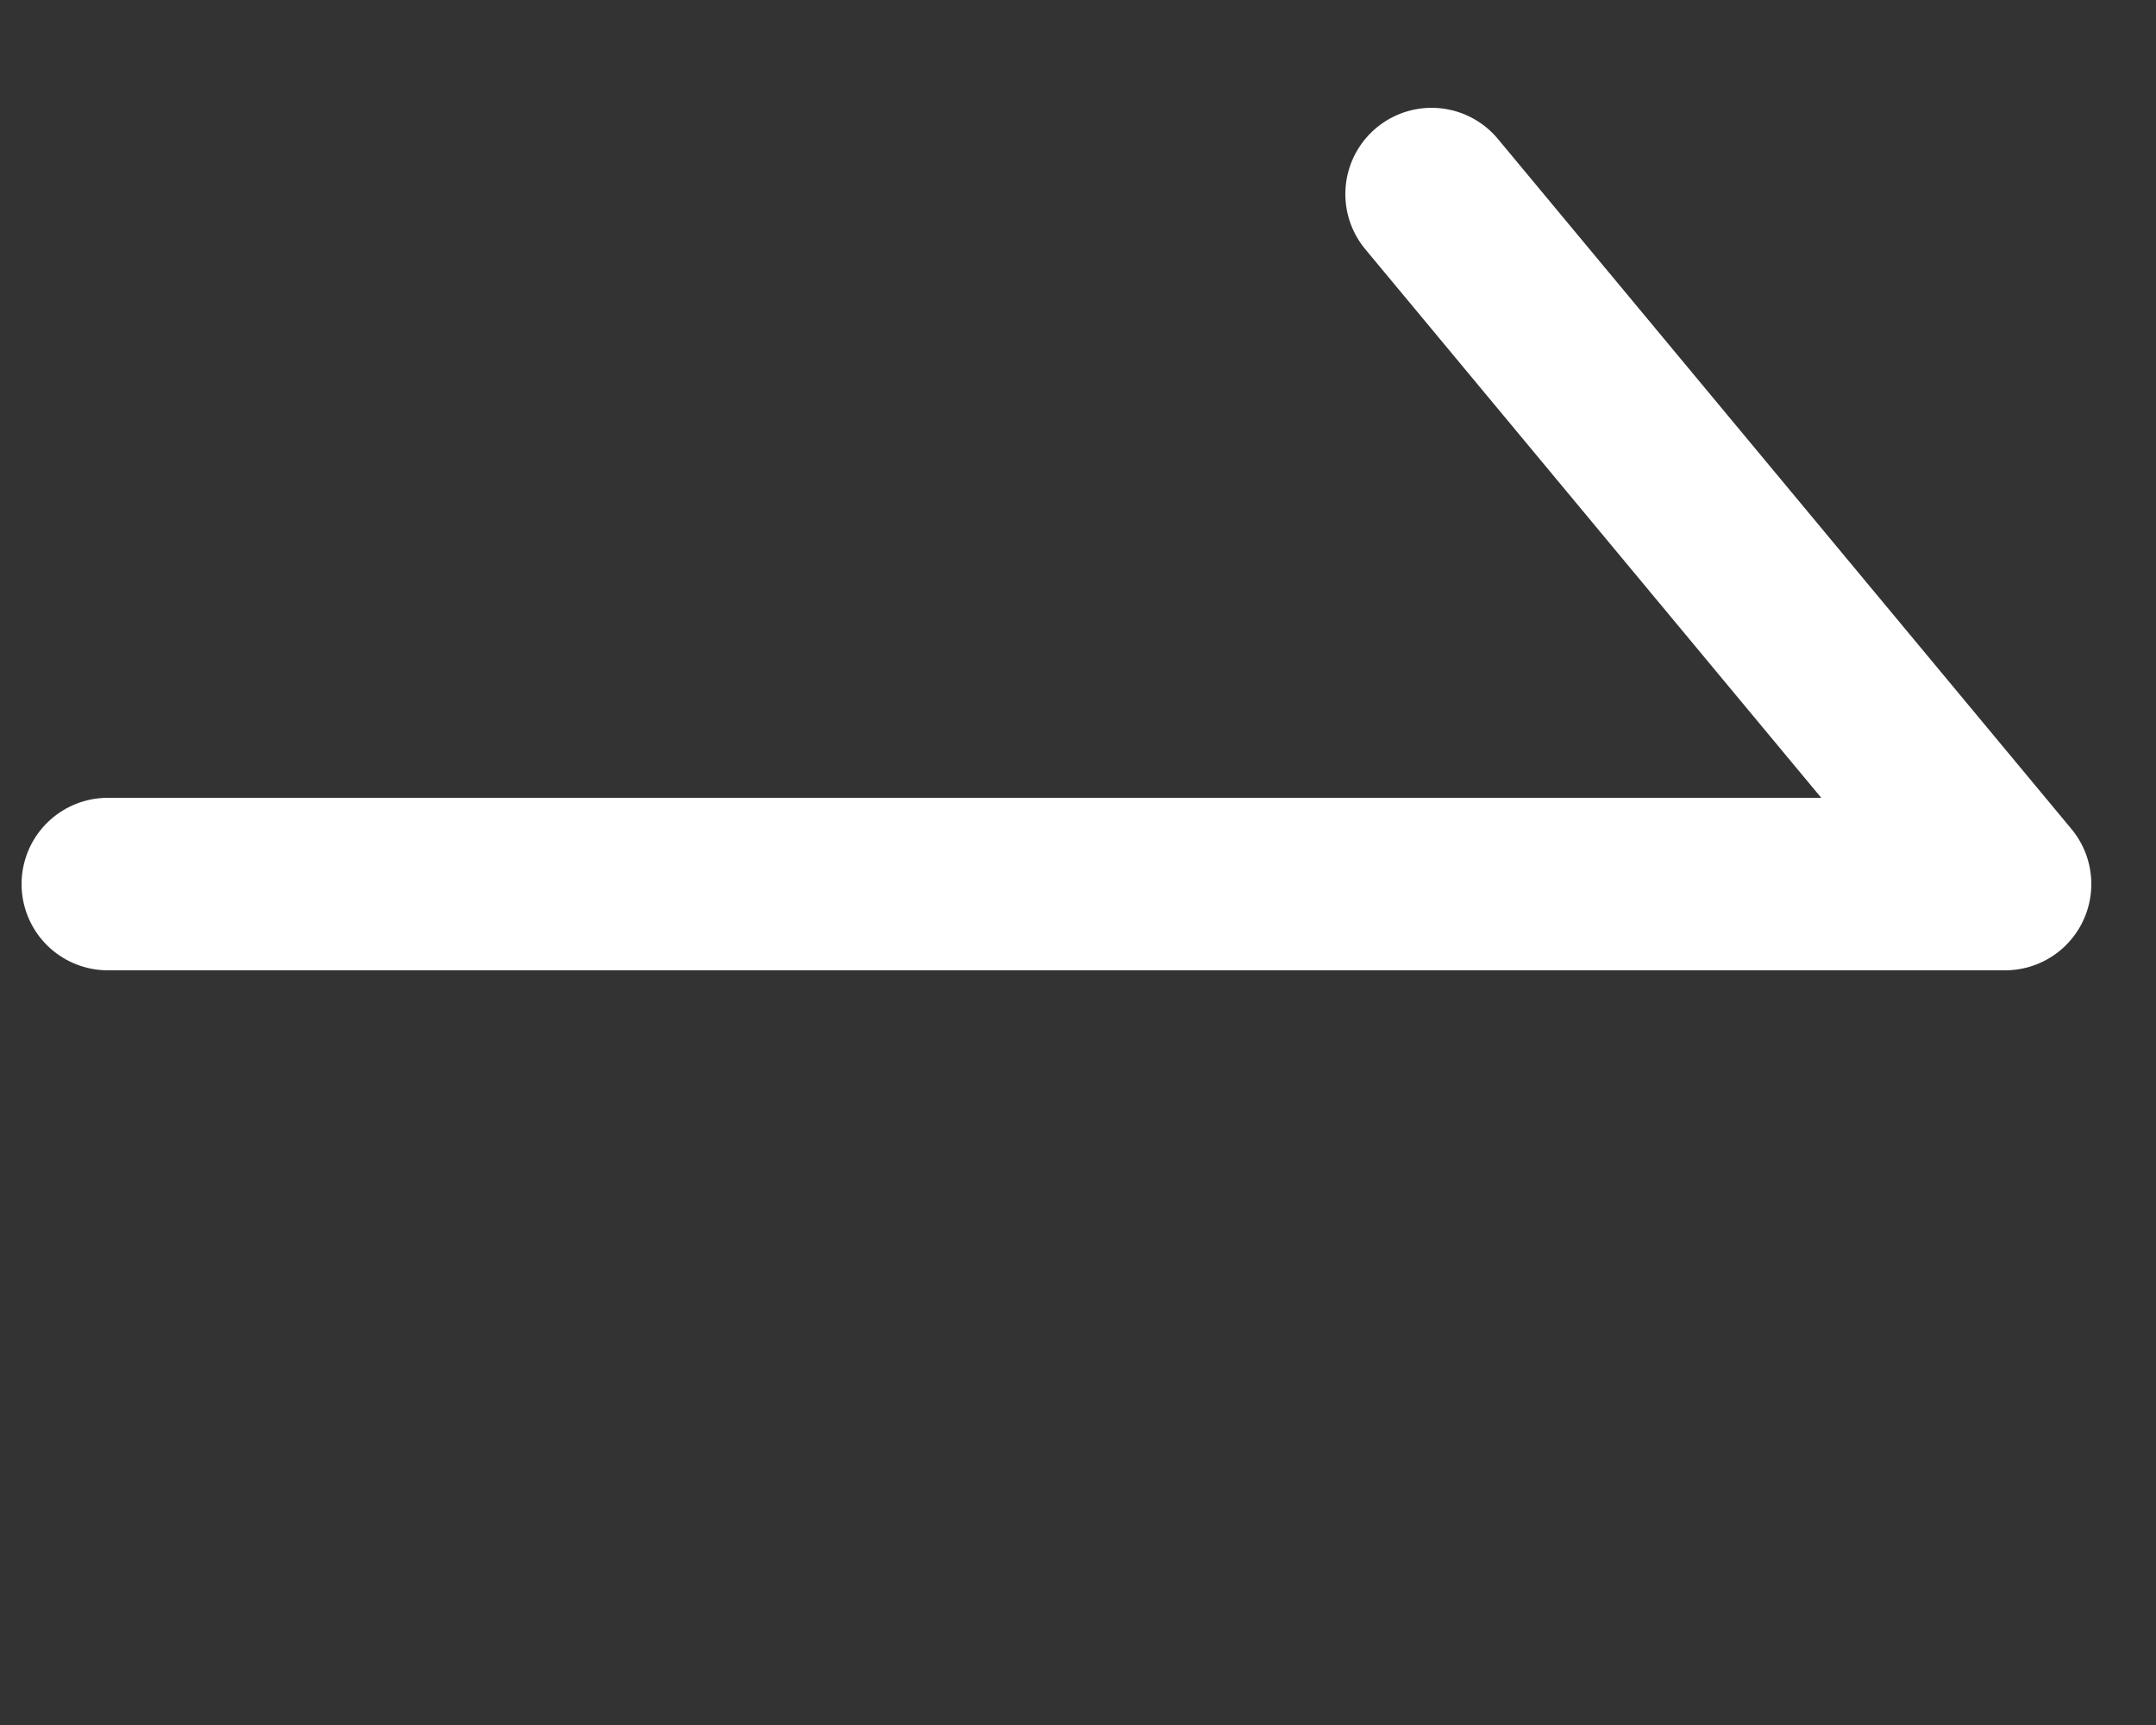
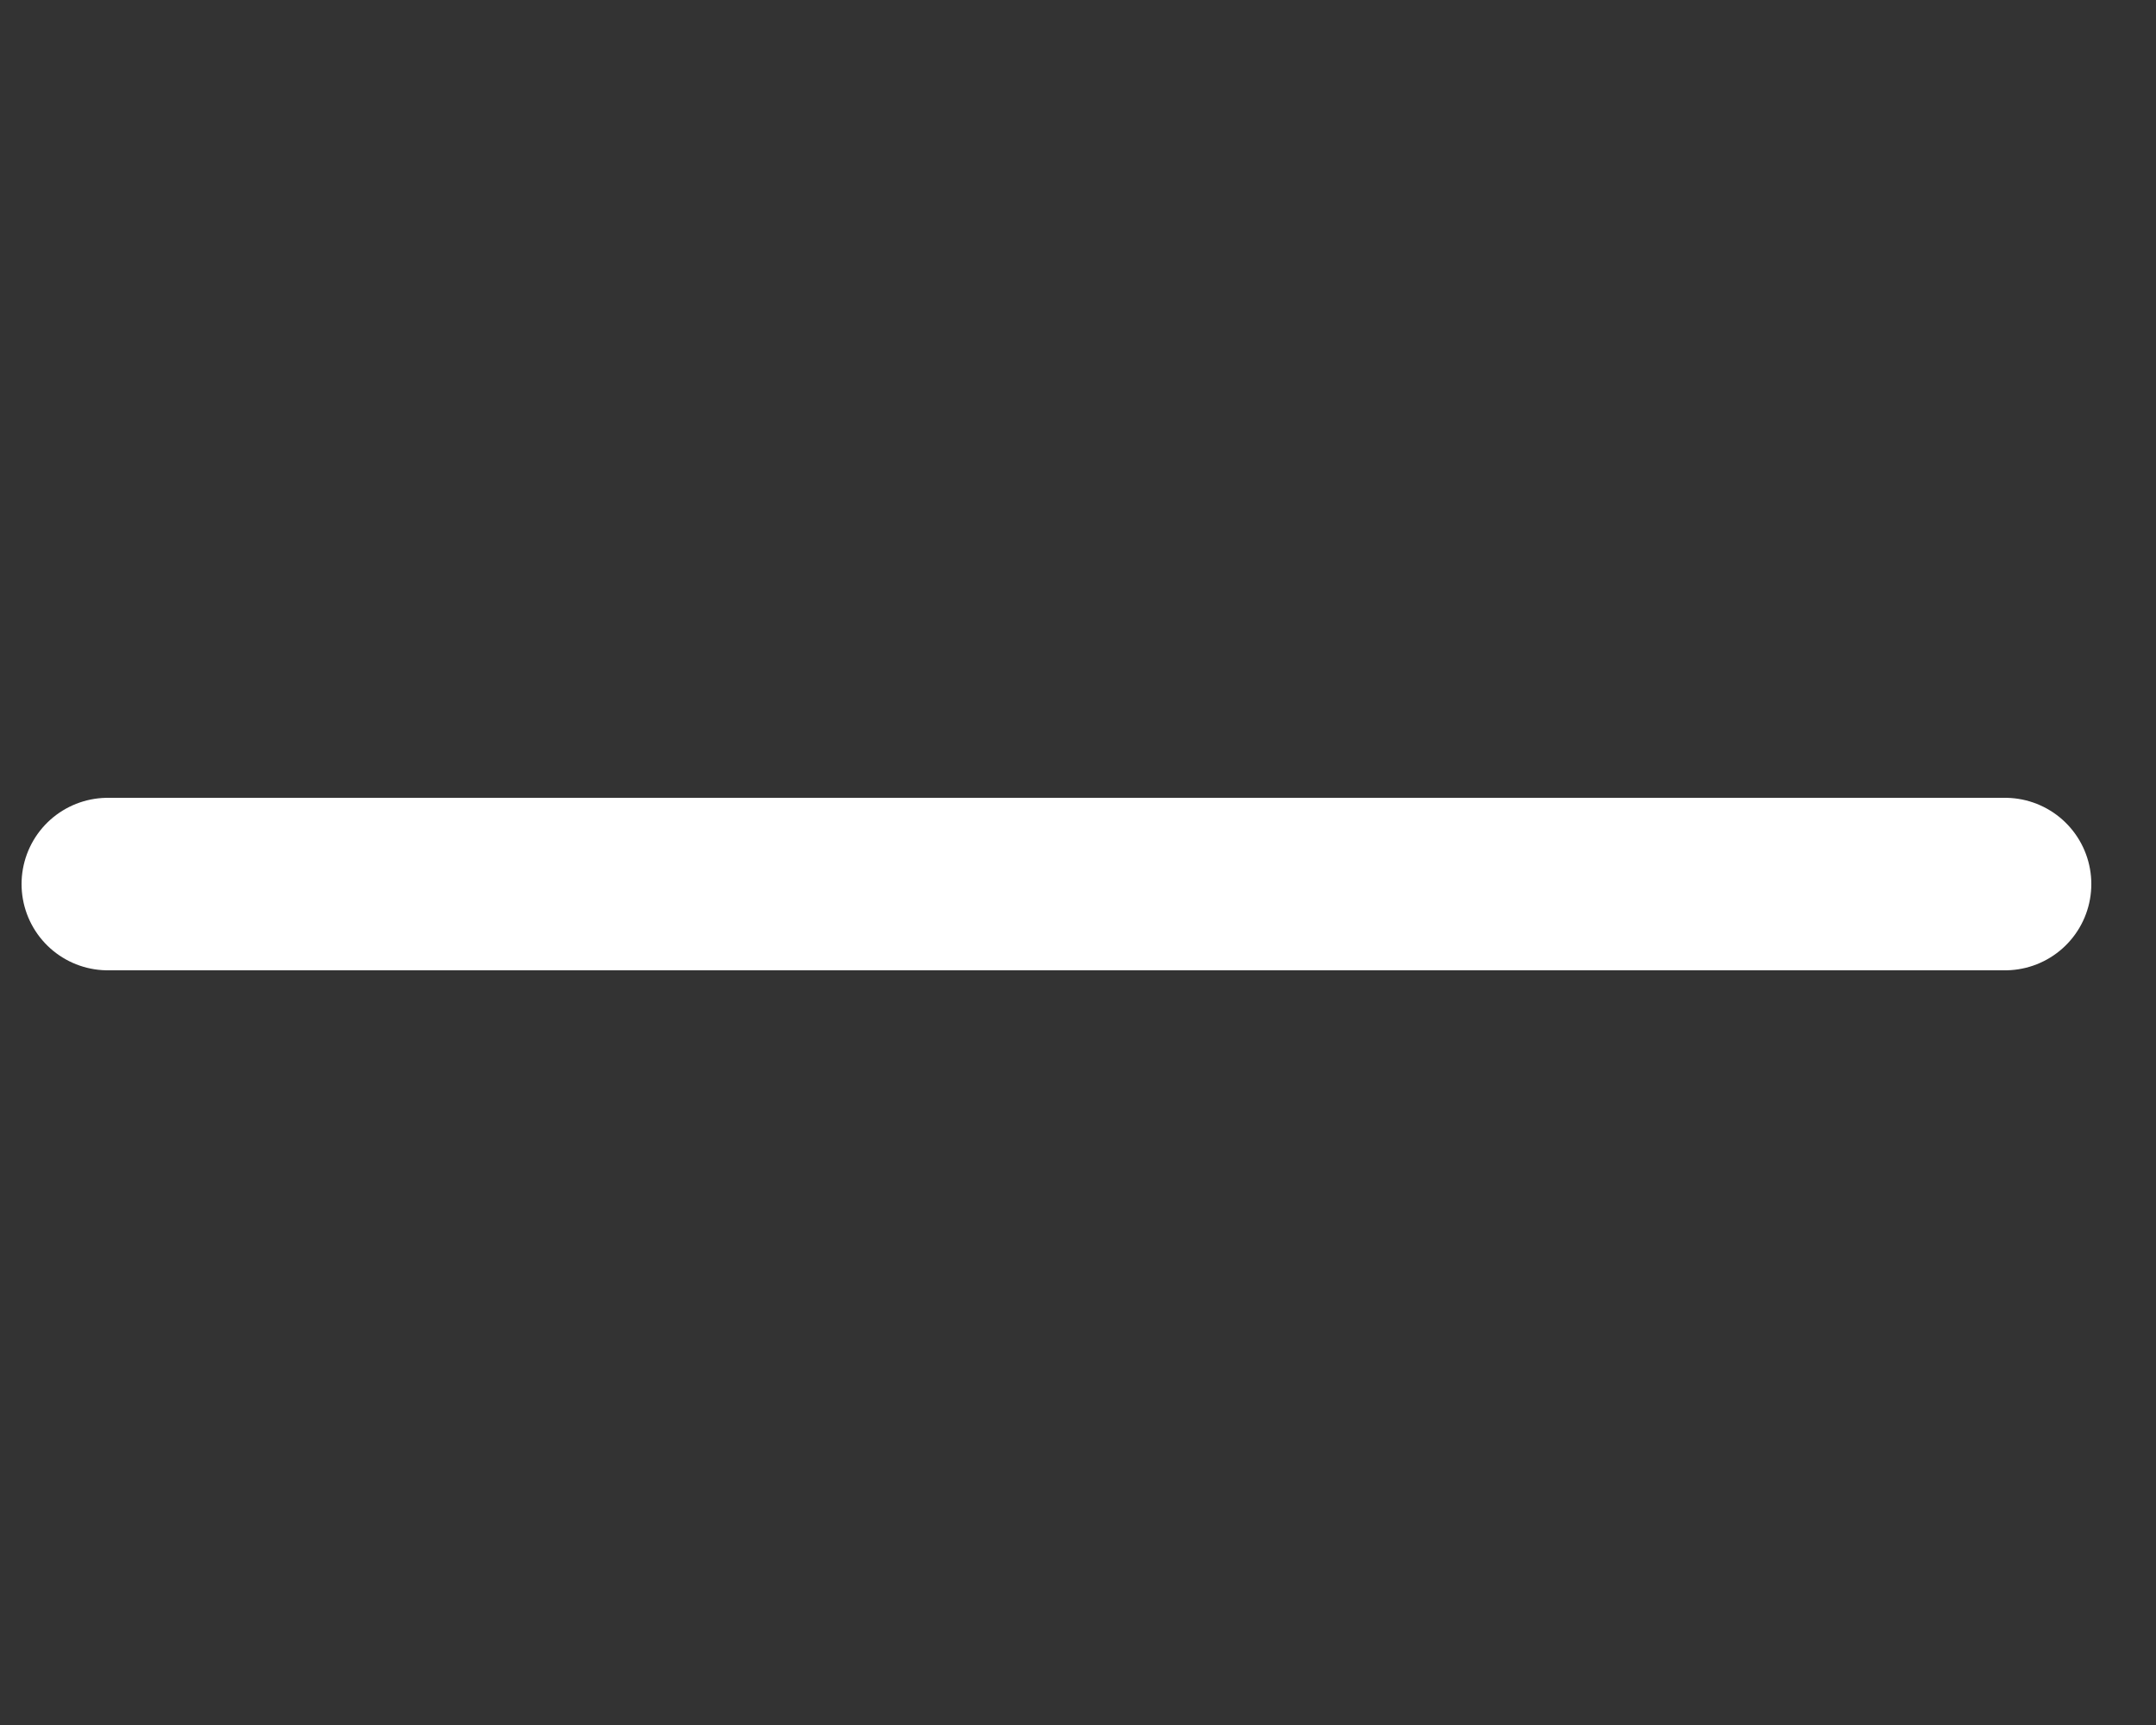
<svg xmlns="http://www.w3.org/2000/svg" id="グループ_790" width="50" height="40" data-name="グループ 790" viewBox="0 0 50 40">
  <rect x="0" y="0" width="50" height="40" fill="#333333" stroke="none" />
  <defs>
    <style>
            .cls-1,.cls-2{fill:none}.cls-2{stroke:#fff;stroke-linecap:round;stroke-linejoin:round;stroke-width:4px}
        </style>
  </defs>
-   <path id="長方形_1176" d="M0 0h50v40H0z" class="cls-1" data-name="長方形 1176" />
-   <path id="パス_254" d="M3577.5 248.5h44l-13.3-16" class="cls-2" data-name="パス 254" transform="translate(-3575 -228)" />
+   <path id="パス_254" d="M3577.5 248.5h44" class="cls-2" data-name="パス 254" transform="translate(-3575 -228)" />
</svg>